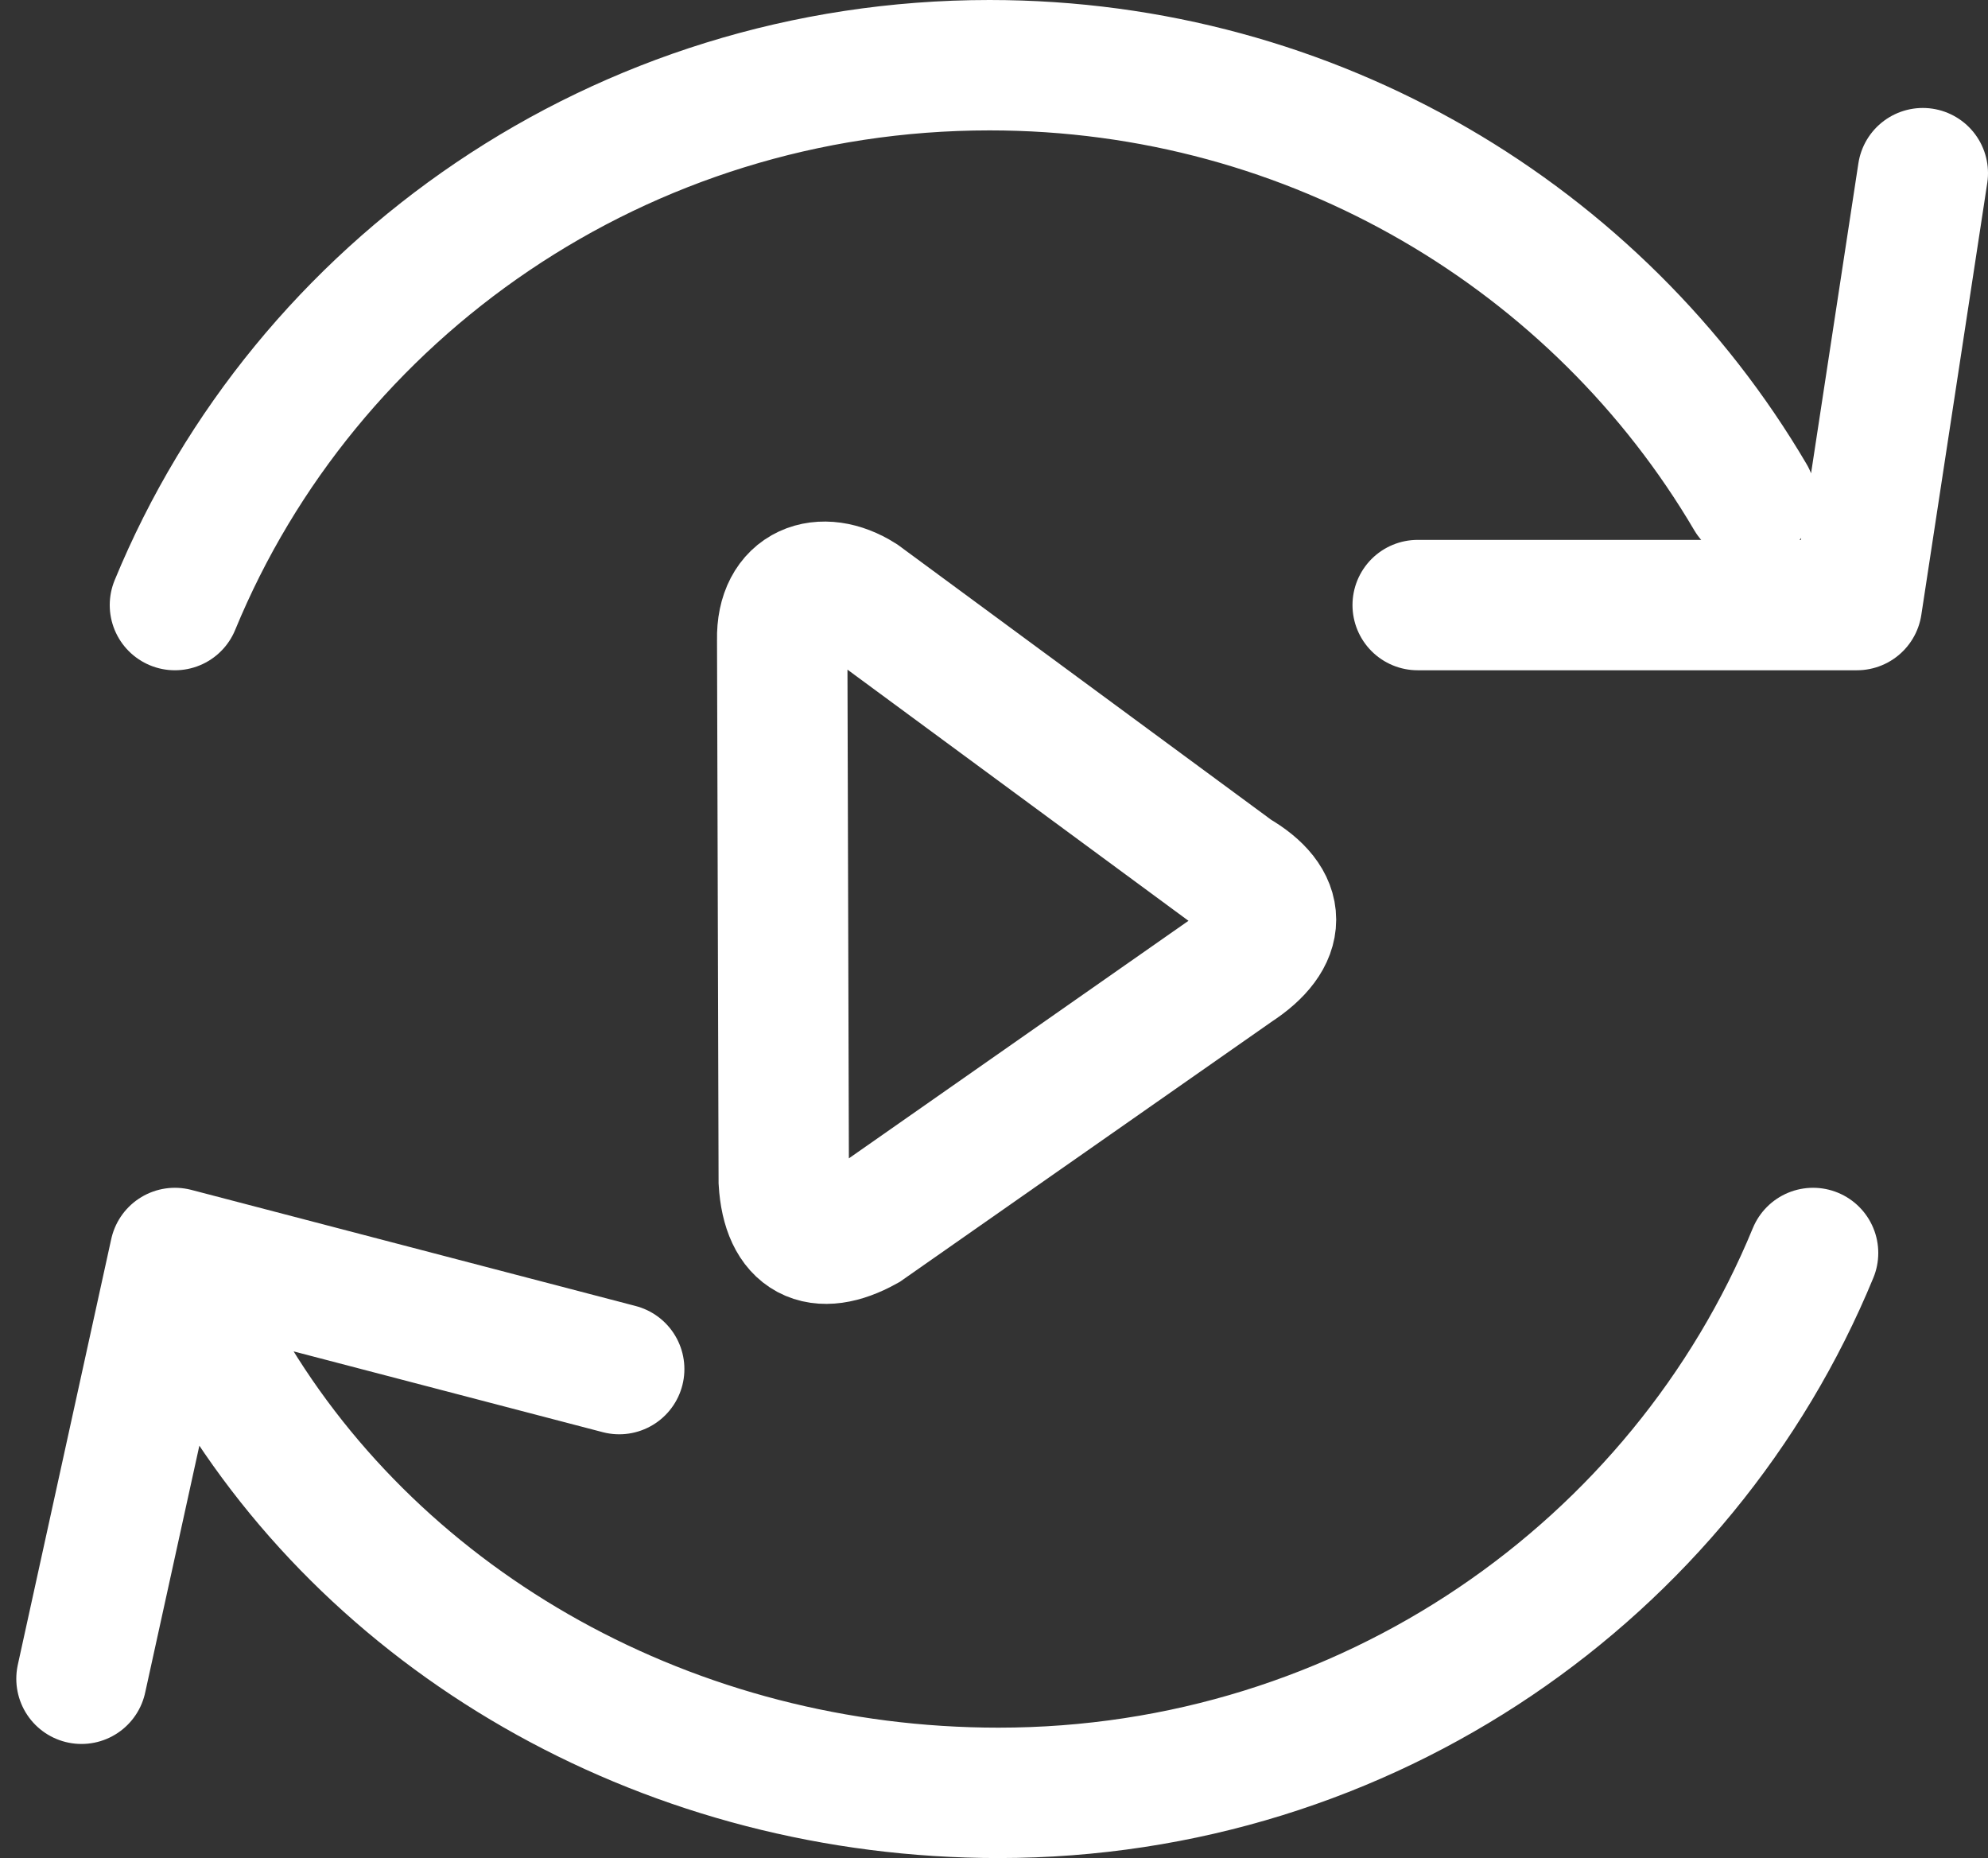
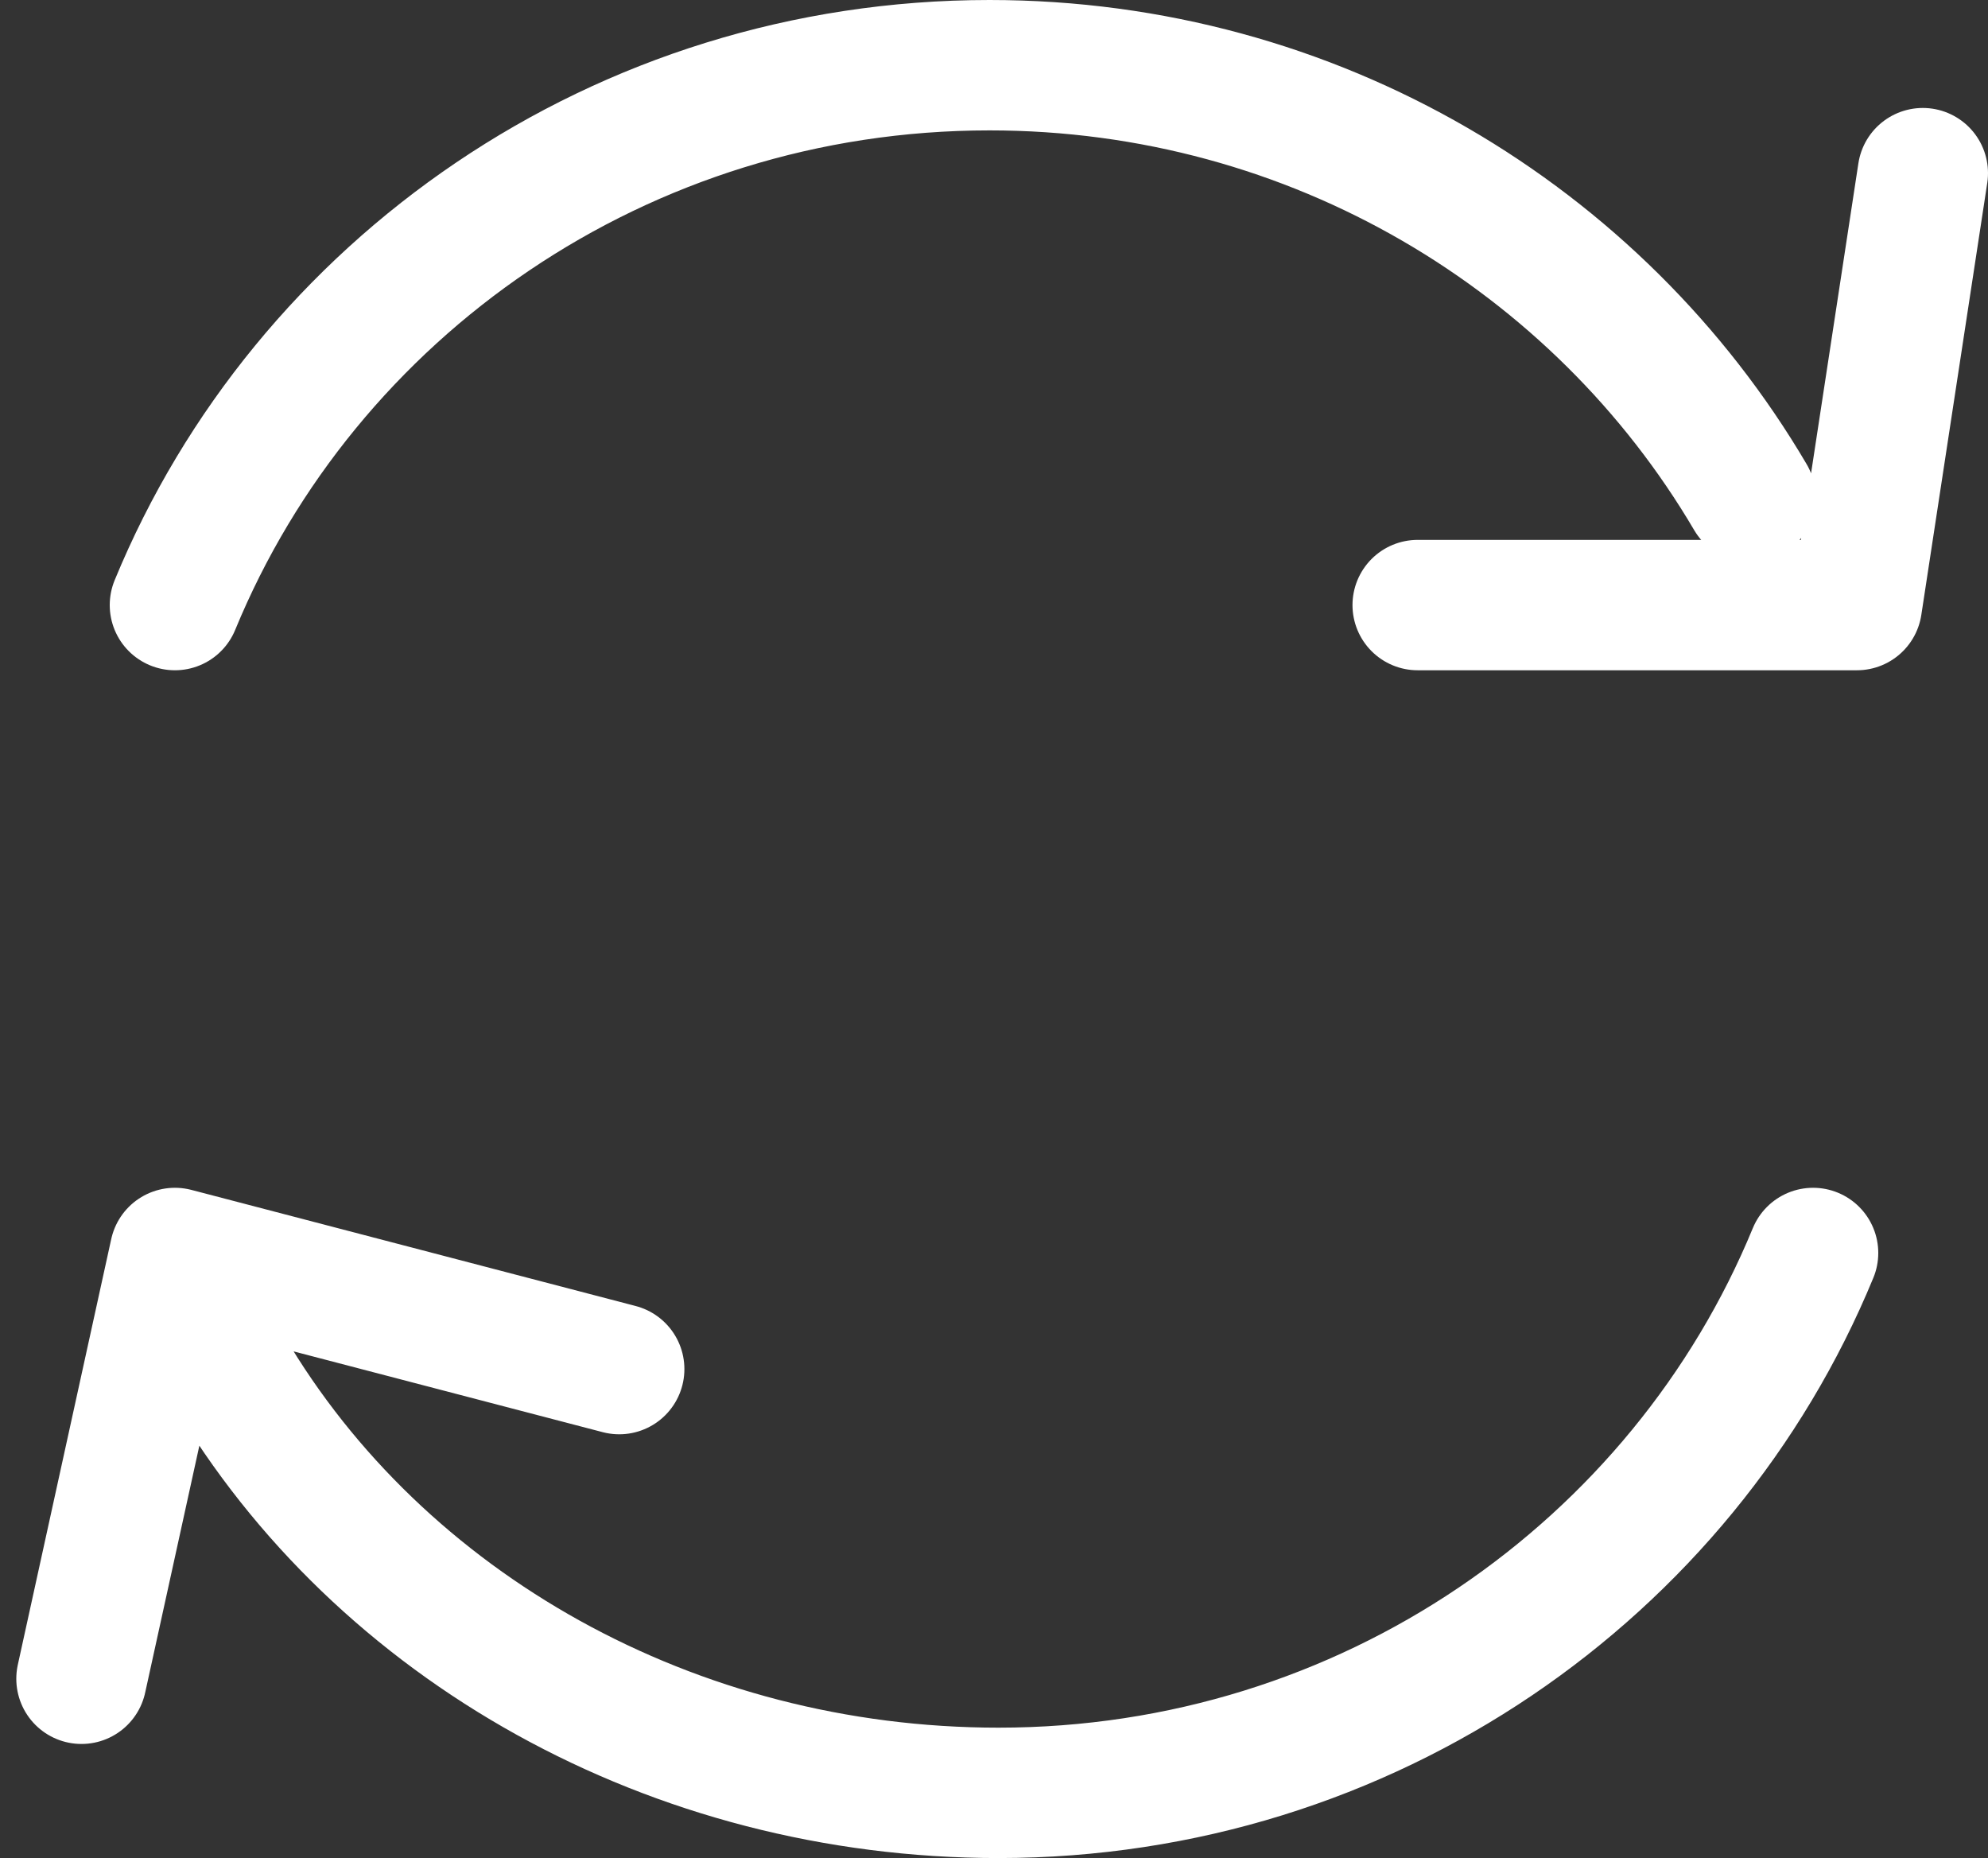
<svg xmlns="http://www.w3.org/2000/svg" width="61" height="57" viewBox="0 0 61 57" fill="none">
  <rect x="0" y="0" width="61" height="57" fill="#333333" stroke="none" />
  <path d="M53.709 15.25C49.049 7.329 40.338 2 30.362 2C19.05 2 9.366 8.851 5.367 18.562M43.5 18.562H56.977L59 5.312M7 42C11.66 49.921 20.662 55 30.638 55C41.95 55 51.634 48.149 55.633 38.438M19 42L5.367 38.438L2.5 51.5" stroke="white" stroke-width="4" stroke-linecap="round" stroke-linejoin="round" />
-   <path d="M37.9 26.819C39.364 27.665 39.369 28.73 37.9 29.686L26.546 37.627C25.119 38.417 24.151 37.951 24.049 36.242L24.001 19.622C23.968 18.048 25.218 17.604 26.41 18.358L37.9 26.819Z" stroke="white" stroke-width="4" />
</svg>